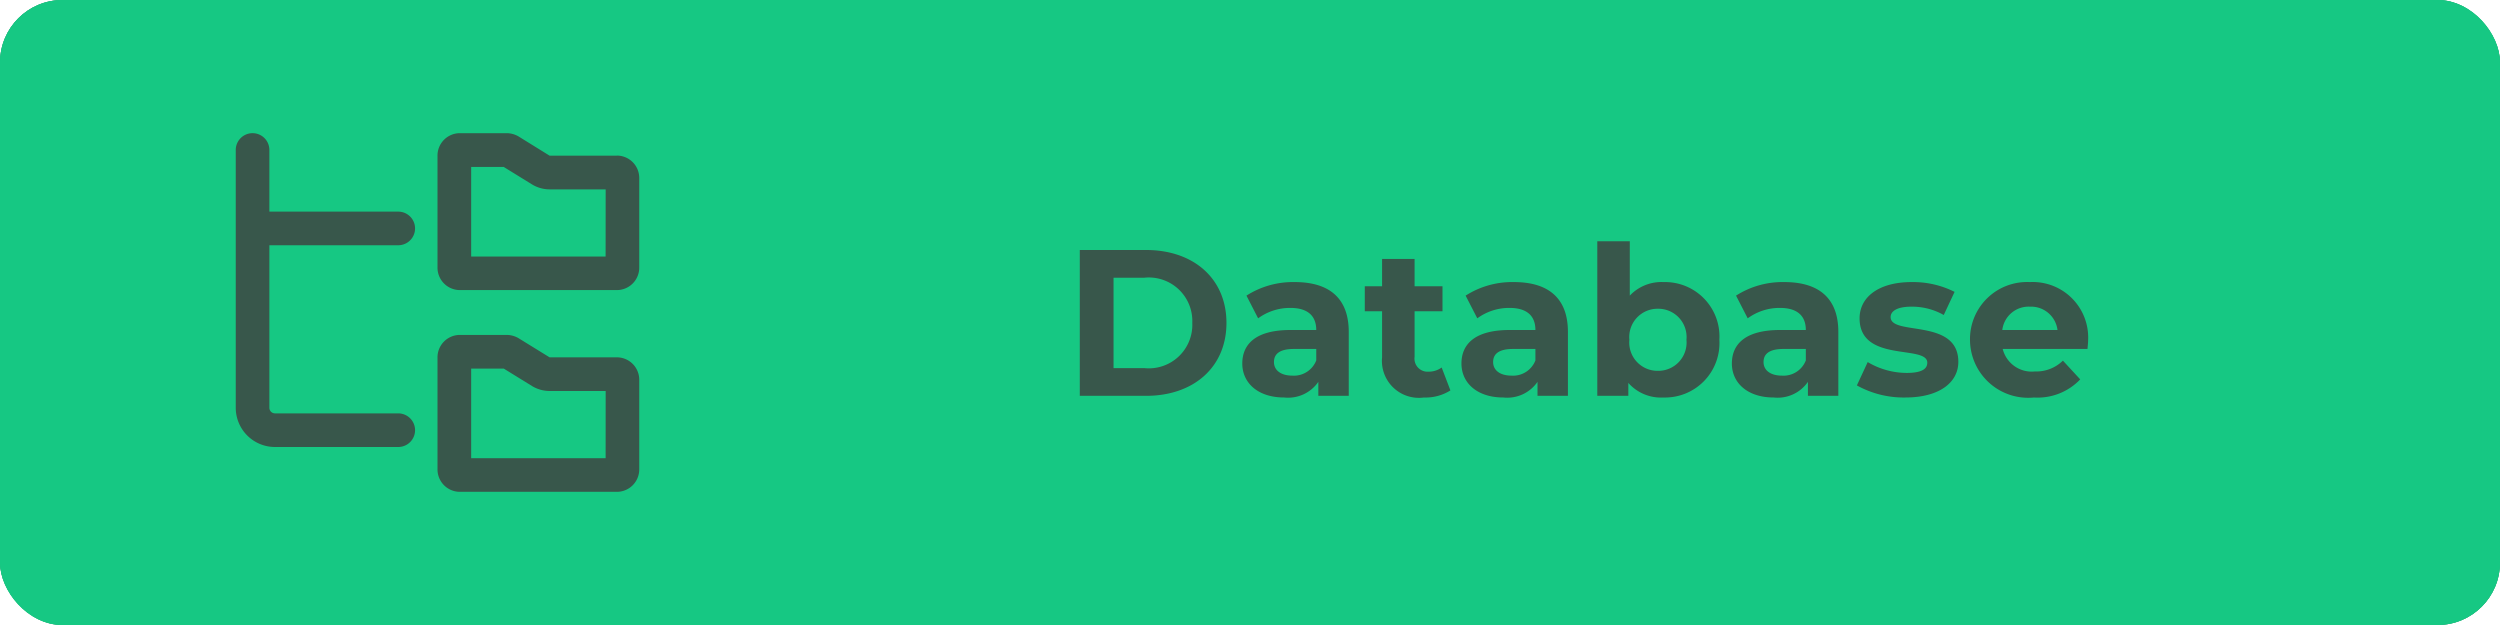
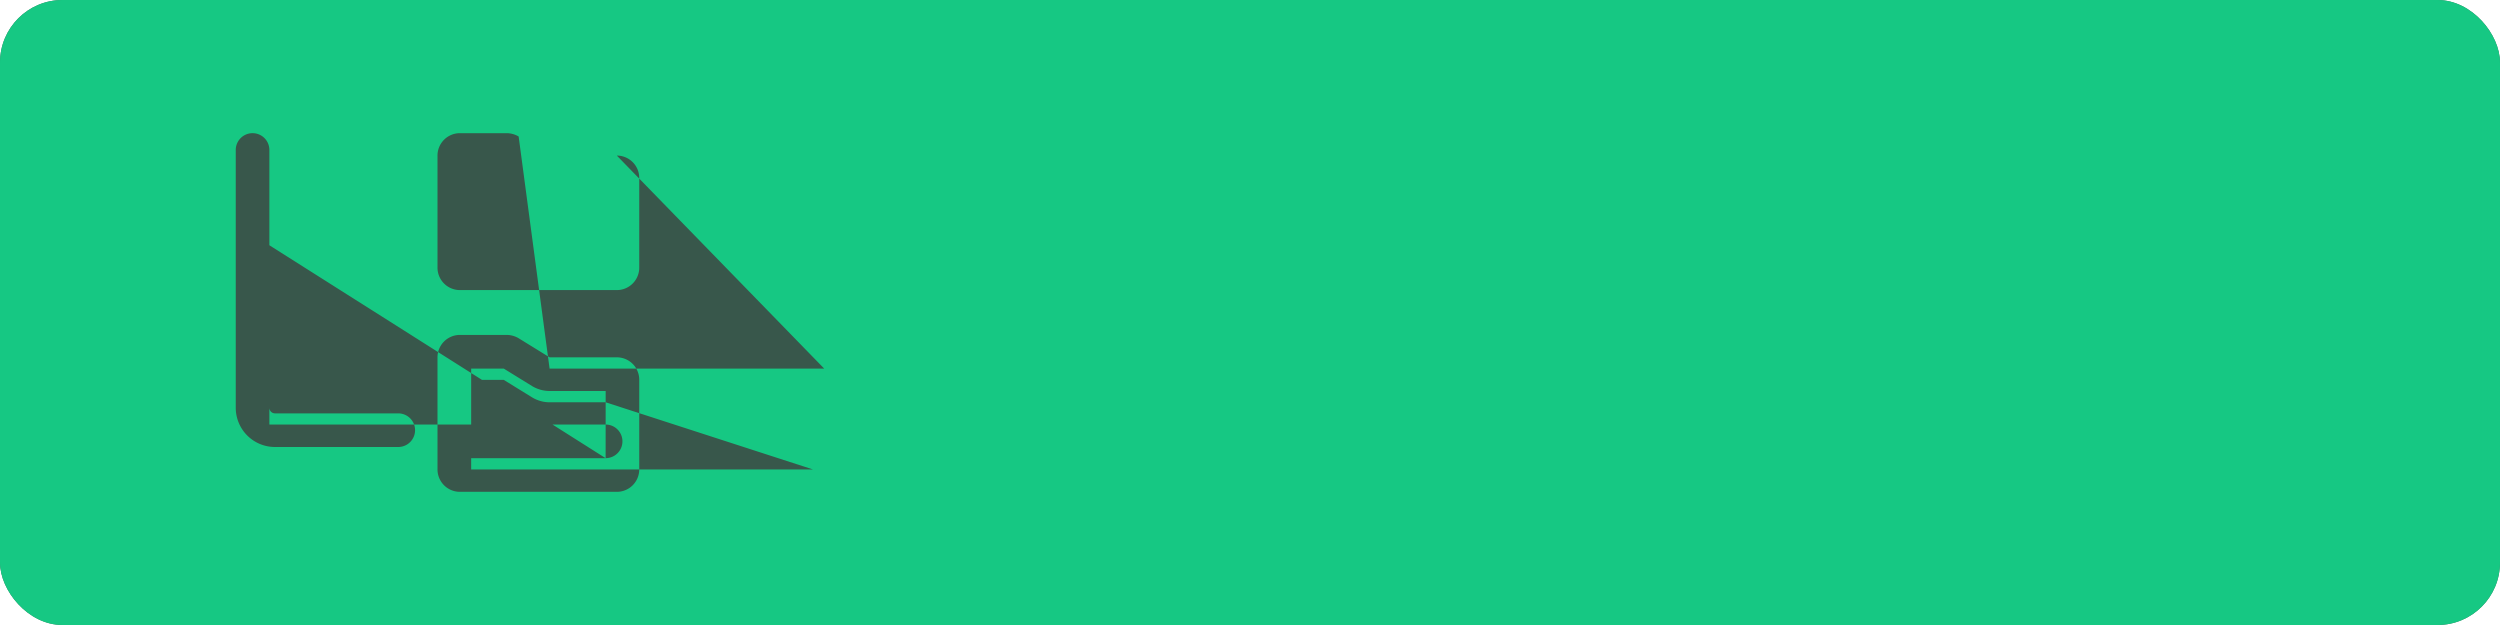
<svg xmlns="http://www.w3.org/2000/svg" width="120" height="30" viewBox="0 0 120 30">
  <g id="Group_308" data-name="Group 308" transform="translate(-111)">
    <g id="Group_307" data-name="Group 307">
      <g id="Rectangle_1262" data-name="Rectangle 1262" transform="translate(111)" fill="#48695c" stroke="#16c883" stroke-width="1">
        <rect width="120" height="30" rx="3" stroke="none" />
-         <rect x="0.5" y="0.5" width="119" height="29" rx="2.5" fill="none" />
      </g>
      <rect id="Rectangle_1264" data-name="Rectangle 1264" width="120" height="30" rx="3" transform="translate(111)" fill="#16c883" />
-       <path id="Path_9651" data-name="Path 9651" d="M.83,0H4.01C6.3,0,7.87-1.38,7.87-3.5S6.3-7,4.01-7H.83ZM2.45-1.33V-5.67H3.93A2.089,2.089,0,0,1,6.23-3.5a2.089,2.089,0,0,1-2.3,2.17Zm8.7-4.13a4.136,4.136,0,0,0-2.32.65l.56,1.09a2.587,2.587,0,0,1,1.55-.5c.84,0,1.24.39,1.24,1.06H10.94c-1.64,0-2.31.66-2.31,1.61,0,.93.75,1.63,2.01,1.63a1.766,1.766,0,0,0,1.64-.75V0h1.46V-3.07C13.74-4.7,12.79-5.46,11.15-5.46ZM11.03-.97c-.55,0-.88-.26-.88-.65,0-.36.23-.63.96-.63h1.07v.55A1.149,1.149,0,0,1,11.03-.97Zm7.17-.39a1.051,1.051,0,0,1-.63.2.627.627,0,0,1-.67-.71V-4.06h1.34v-1.2H16.9V-6.57H15.34v1.31h-.83v1.2h.83v2.21A1.774,1.774,0,0,0,17.35.08a2.229,2.229,0,0,0,1.27-.34Zm3.47-4.1a4.136,4.136,0,0,0-2.32.65l.56,1.09a2.587,2.587,0,0,1,1.55-.5c.84,0,1.24.39,1.24,1.06H21.46c-1.64,0-2.31.66-2.31,1.61,0,.93.75,1.63,2.01,1.63A1.766,1.766,0,0,0,22.8-.67V0h1.46V-3.07C24.26-4.7,23.31-5.46,21.67-5.46ZM21.55-.97c-.55,0-.88-.26-.88-.65,0-.36.23-.63.96-.63H22.7v.55A1.149,1.149,0,0,1,21.55-.97Zm7.3-4.49a2.089,2.089,0,0,0-1.62.65V-7.42H25.67V0h1.49V-.62a2.09,2.09,0,0,0,1.69.7,2.613,2.613,0,0,0,2.68-2.77A2.613,2.613,0,0,0,28.85-5.46ZM28.58-1.2a1.358,1.358,0,0,1-1.37-1.49,1.358,1.358,0,0,1,1.37-1.49,1.358,1.358,0,0,1,1.37,1.49A1.358,1.358,0,0,1,28.58-1.2Zm6.07-4.26a4.136,4.136,0,0,0-2.32.65l.56,1.09a2.587,2.587,0,0,1,1.55-.5c.84,0,1.24.39,1.24,1.06H34.44c-1.64,0-2.31.66-2.31,1.61,0,.93.75,1.63,2.01,1.63a1.766,1.766,0,0,0,1.64-.75V0h1.46V-3.07C37.24-4.7,36.29-5.46,34.65-5.46ZM34.53-.97c-.55,0-.88-.26-.88-.65,0-.36.23-.63.96-.63h1.07v.55A1.149,1.149,0,0,1,34.53-.97ZM40.46.08C42.07.08,43-.63,43-1.63c0-2.12-3.25-1.23-3.25-2.15,0-.28.3-.5,1-.5a3.09,3.09,0,0,1,1.55.4l.52-1.11a4.424,4.424,0,0,0-2.07-.47c-1.57,0-2.49.72-2.49,1.74,0,2.15,3.25,1.25,3.25,2.13,0,.3-.27.49-.99.49a3.681,3.681,0,0,1-1.87-.52L38.13-.5A4.619,4.619,0,0,0,40.46.08Zm8.77-2.75a2.663,2.663,0,0,0-2.8-2.79,2.739,2.739,0,0,0-2.87,2.77A2.793,2.793,0,0,0,46.63.08a2.818,2.818,0,0,0,2.22-.87l-.83-.9a1.824,1.824,0,0,1-1.35.52,1.435,1.435,0,0,1-1.54-1.08H49.2C49.21-2.38,49.23-2.55,49.23-2.67ZM46.44-4.28a1.278,1.278,0,0,1,1.32,1.12H45.11A1.274,1.274,0,0,1,46.44-4.28Z" transform="translate(162 19)" fill="#38574b" />
-       <path id="folder-tree-regular" d="M18.292,10.76H15.064l-1.485-.916a1.138,1.138,0,0,0-.566-.16H10.76A1.076,1.076,0,0,0,9.684,10.76v5.38a1.076,1.076,0,0,0,1.076,1.076h7.532a1.076,1.076,0,0,0,1.076-1.076v-4.3A1.075,1.075,0,0,0,18.292,10.76ZM17.754,15.6H11.3V11.3h1.564l1.355.836a1.626,1.626,0,0,0,.847.24h2.69ZM7.8,5.38a.807.807,0,0,0,0-1.614H1.614V.807A.807.807,0,0,0,0,.807V13.181a1.884,1.884,0,0,0,1.883,1.883H7.8a.807.807,0,1,0,0-1.614H1.883a.27.27,0,0,1-.269-.269V5.38Zm10.491-4.3H15.064L13.579.16A1.155,1.155,0,0,0,13.013,0H10.76A1.076,1.076,0,0,0,9.684,1.076v5.38A1.076,1.076,0,0,0,10.76,7.532h7.532a1.076,1.076,0,0,0,1.076-1.076v-4.3A1.075,1.075,0,0,0,18.292,1.076Zm-.538,4.842H11.3v-4.3h1.564l1.355.836a1.617,1.617,0,0,0,.847.24h2.69Z" transform="translate(122.316 6.392)" fill="#38574b" />
+       <path id="folder-tree-regular" d="M18.292,10.76H15.064l-1.485-.916a1.138,1.138,0,0,0-.566-.16H10.76A1.076,1.076,0,0,0,9.684,10.76v5.38a1.076,1.076,0,0,0,1.076,1.076h7.532a1.076,1.076,0,0,0,1.076-1.076v-4.3A1.075,1.075,0,0,0,18.292,10.76ZM17.754,15.6H11.3V11.3h1.564l1.355.836a1.626,1.626,0,0,0,.847.24h2.69Za.807.807,0,0,0,0-1.614H1.614V.807A.807.807,0,0,0,0,.807V13.181a1.884,1.884,0,0,0,1.883,1.883H7.8a.807.807,0,1,0,0-1.614H1.883a.27.27,0,0,1-.269-.269V5.38Zm10.491-4.3H15.064L13.579.16A1.155,1.155,0,0,0,13.013,0H10.76A1.076,1.076,0,0,0,9.684,1.076v5.38A1.076,1.076,0,0,0,10.76,7.532h7.532a1.076,1.076,0,0,0,1.076-1.076v-4.3A1.075,1.075,0,0,0,18.292,1.076Zm-.538,4.842H11.3v-4.3h1.564l1.355.836a1.617,1.617,0,0,0,.847.24h2.69Z" transform="translate(122.316 6.392)" fill="#38574b" />
    </g>
  </g>
</svg>